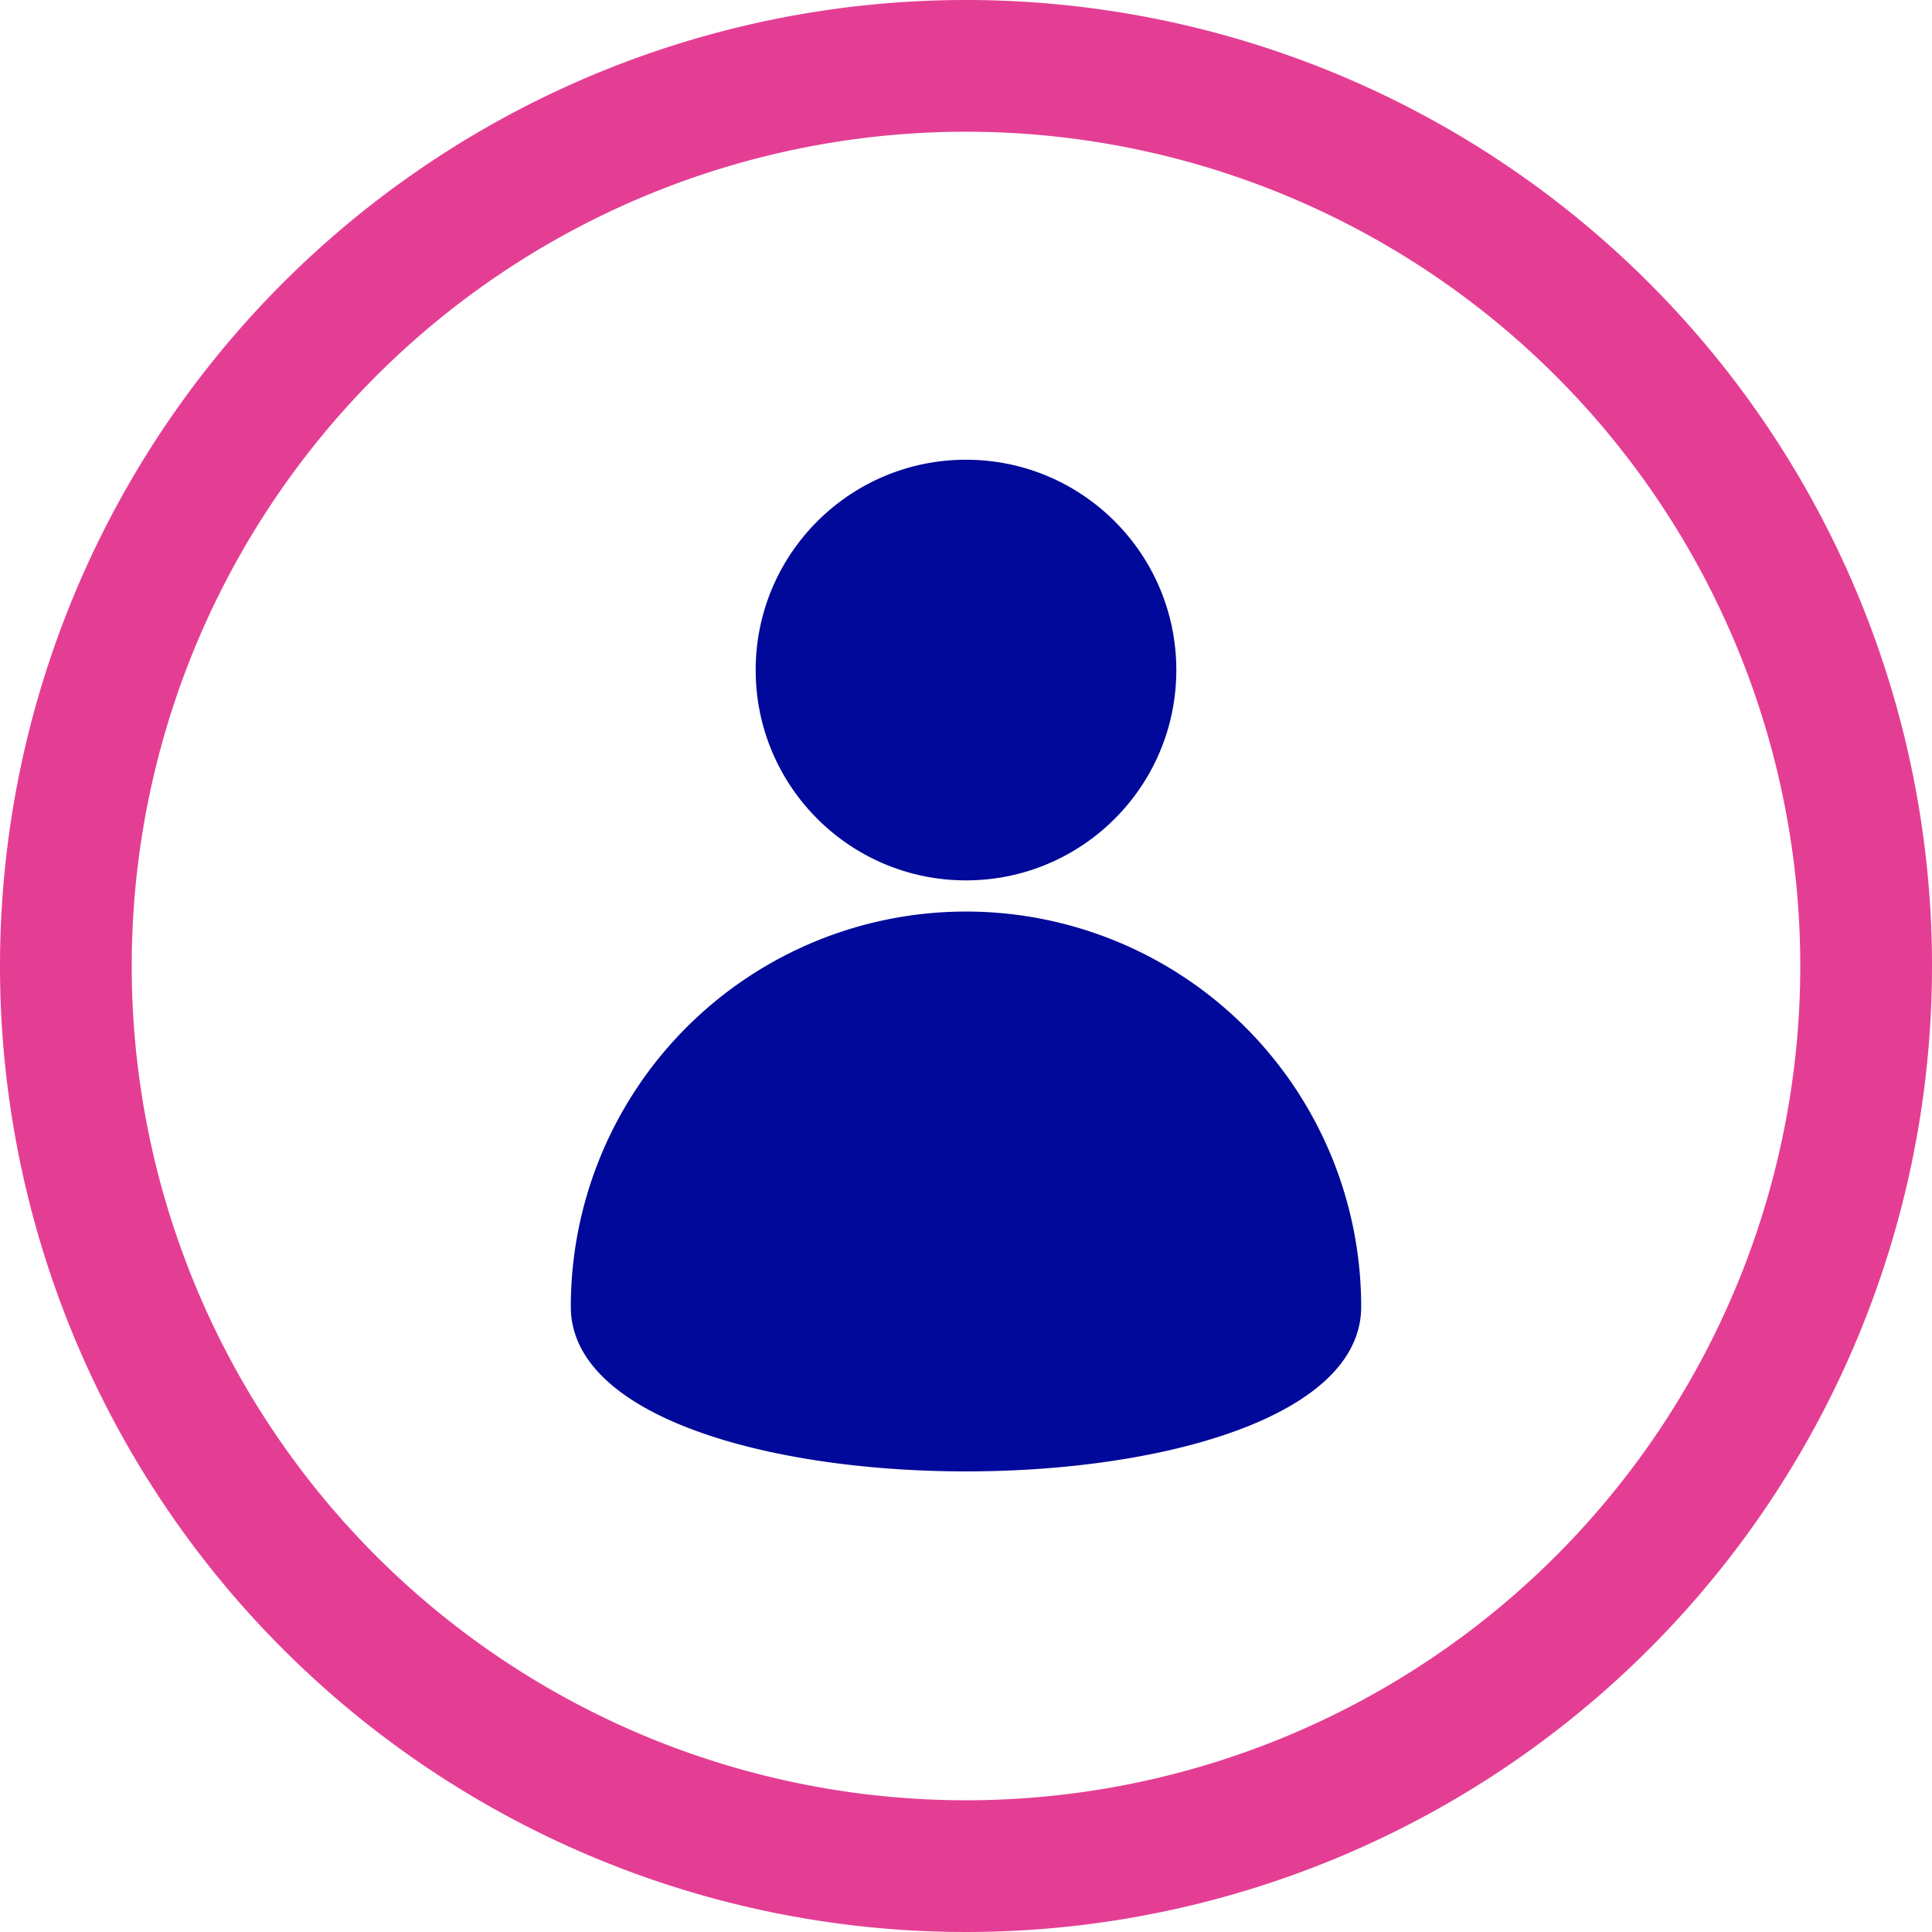
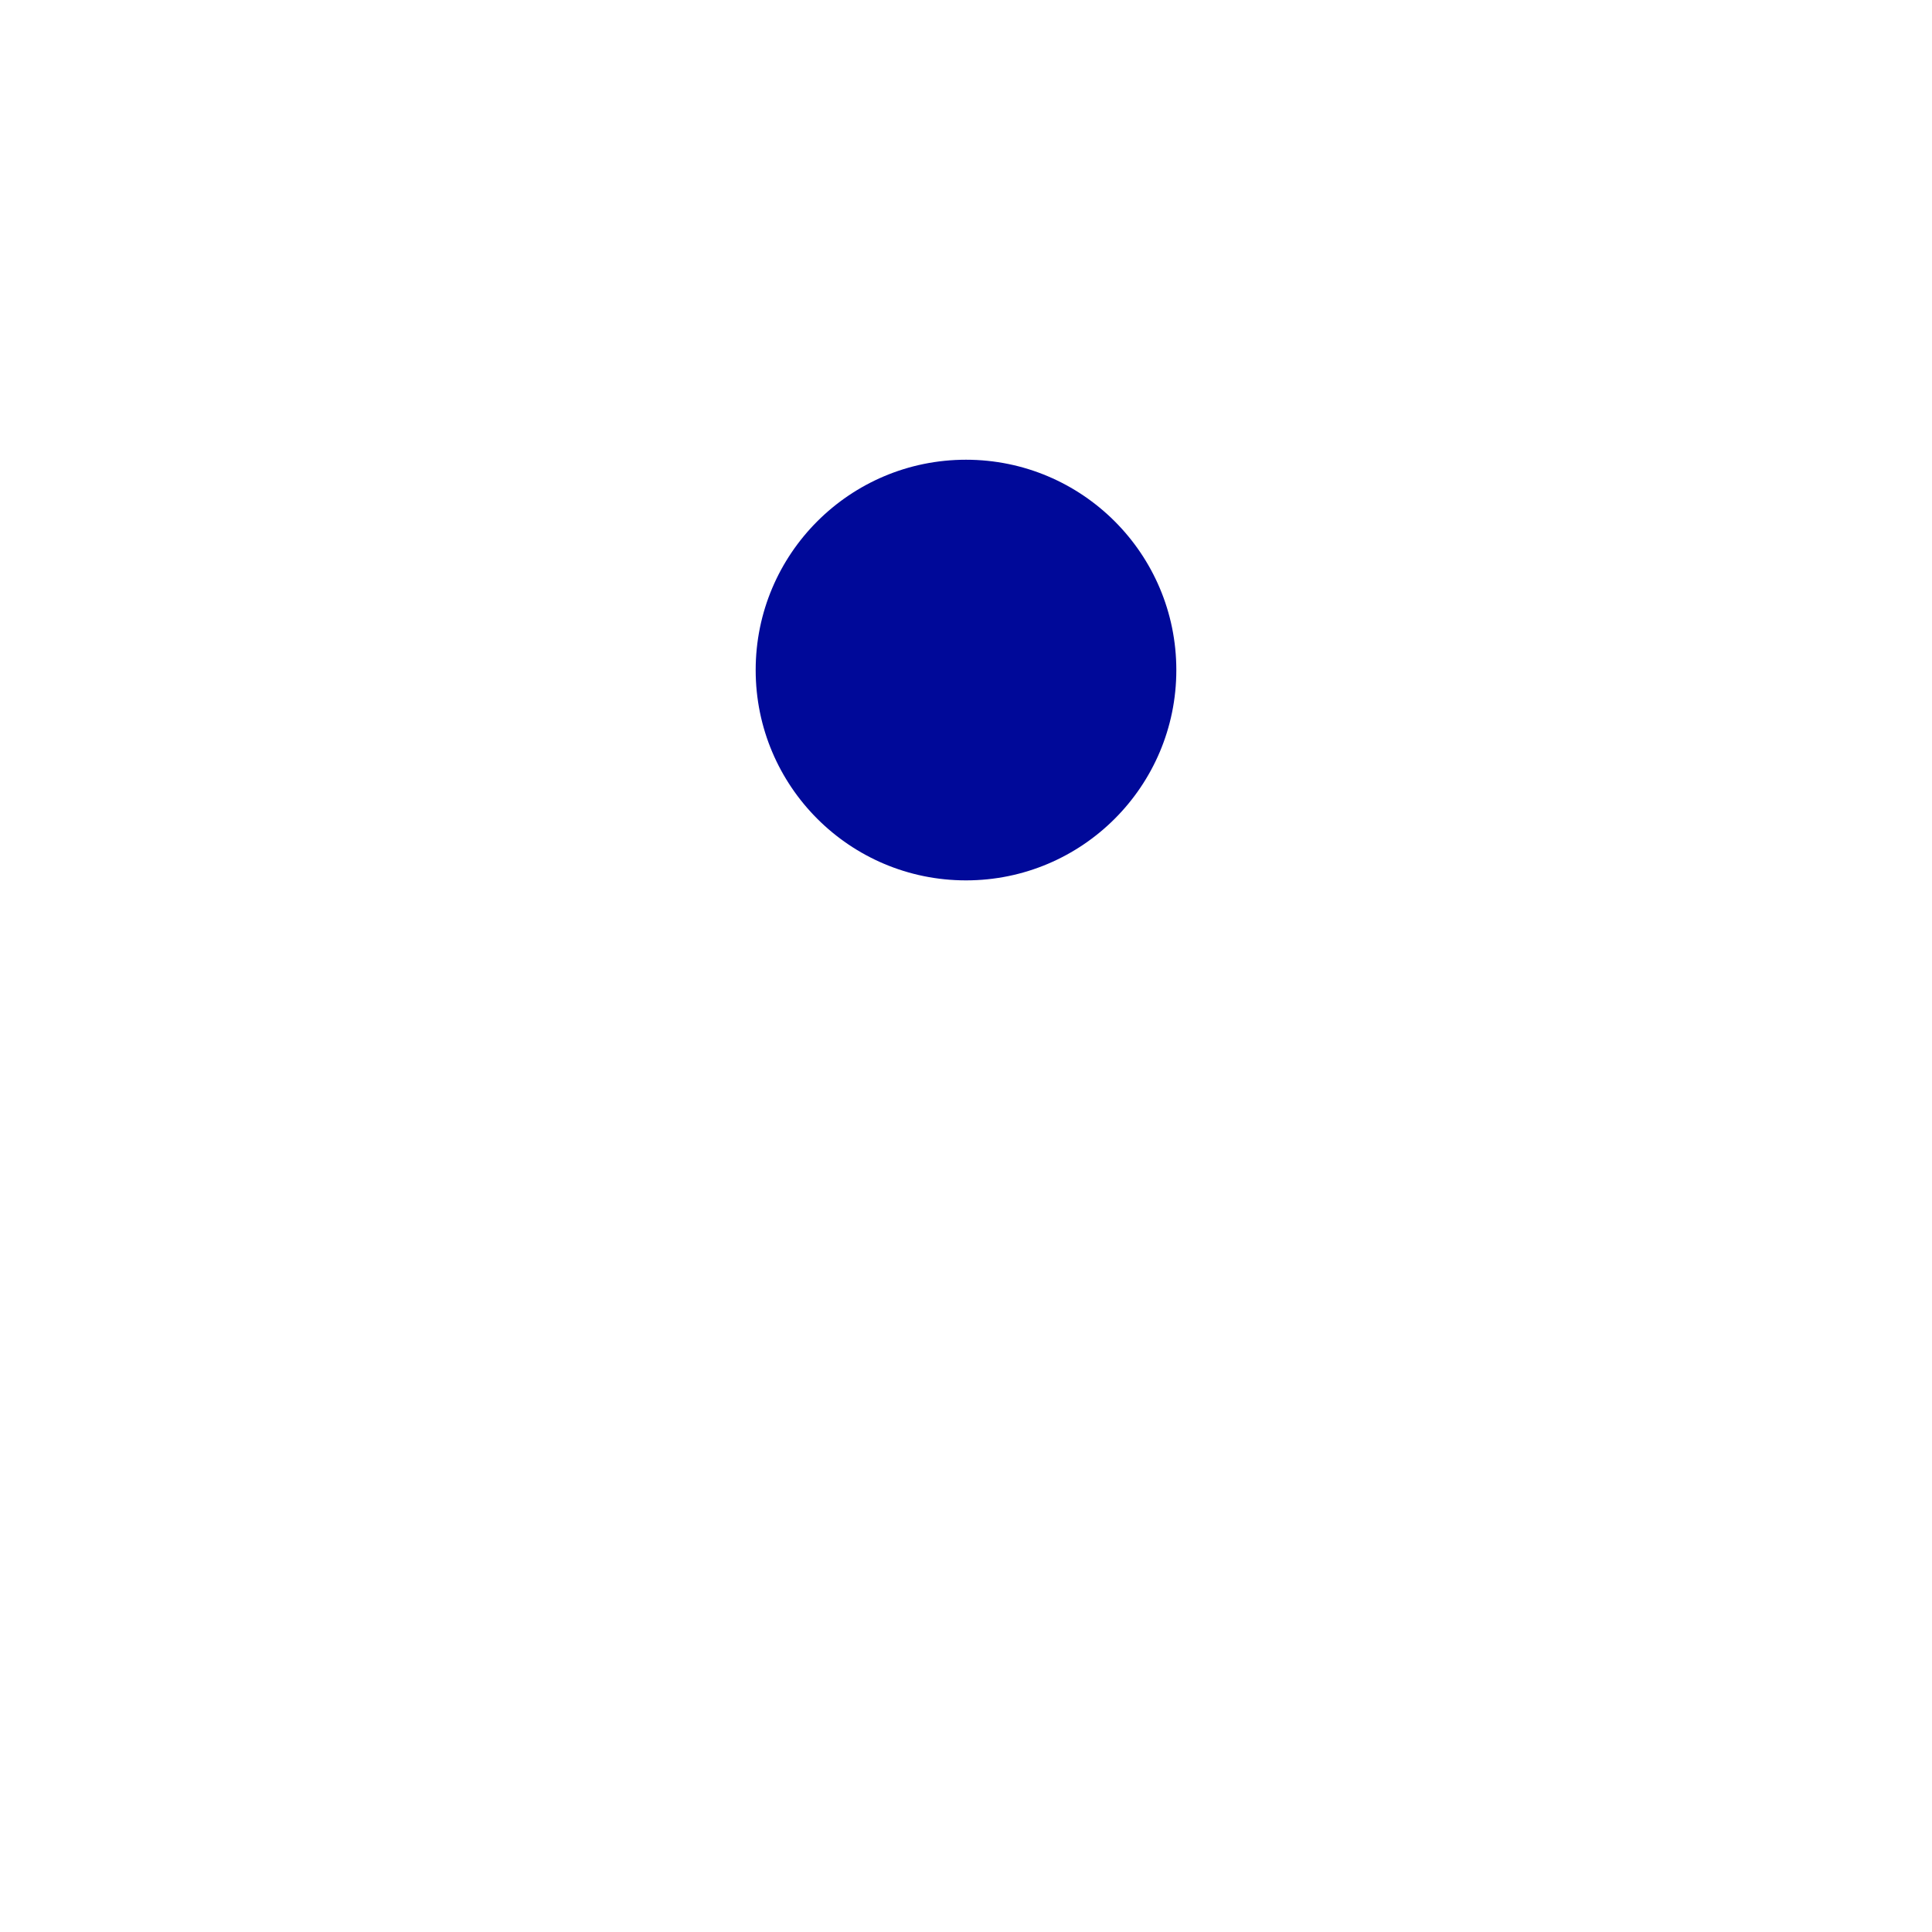
<svg xmlns="http://www.w3.org/2000/svg" viewBox="0 0 44 44">
  <defs>
    <style>.cls-1{fill:#e43e94;}.cls-2{fill:#000999;}</style>
  </defs>
  <title>icon_bezoeker</title>
  <g id="Layer_2" data-name="Layer 2">
    <g id="Layer_1-2" data-name="Layer 1">
-       <path class="cls-1" d="M22,3A19,19,0,1,1,3,22,19,19,0,0,1,22,3m0-3A22,22,0,1,0,44,22,22,22,0,0,0,22,0Z" />
      <circle class="cls-2" cx="22" cy="15.26" r="4.79" />
-       <path class="cls-2" d="M22,20.76a9,9,0,0,0-9,9c0,5,18,5,18,0A9,9,0,0,0,22,20.76Z" />
    </g>
  </g>
</svg>